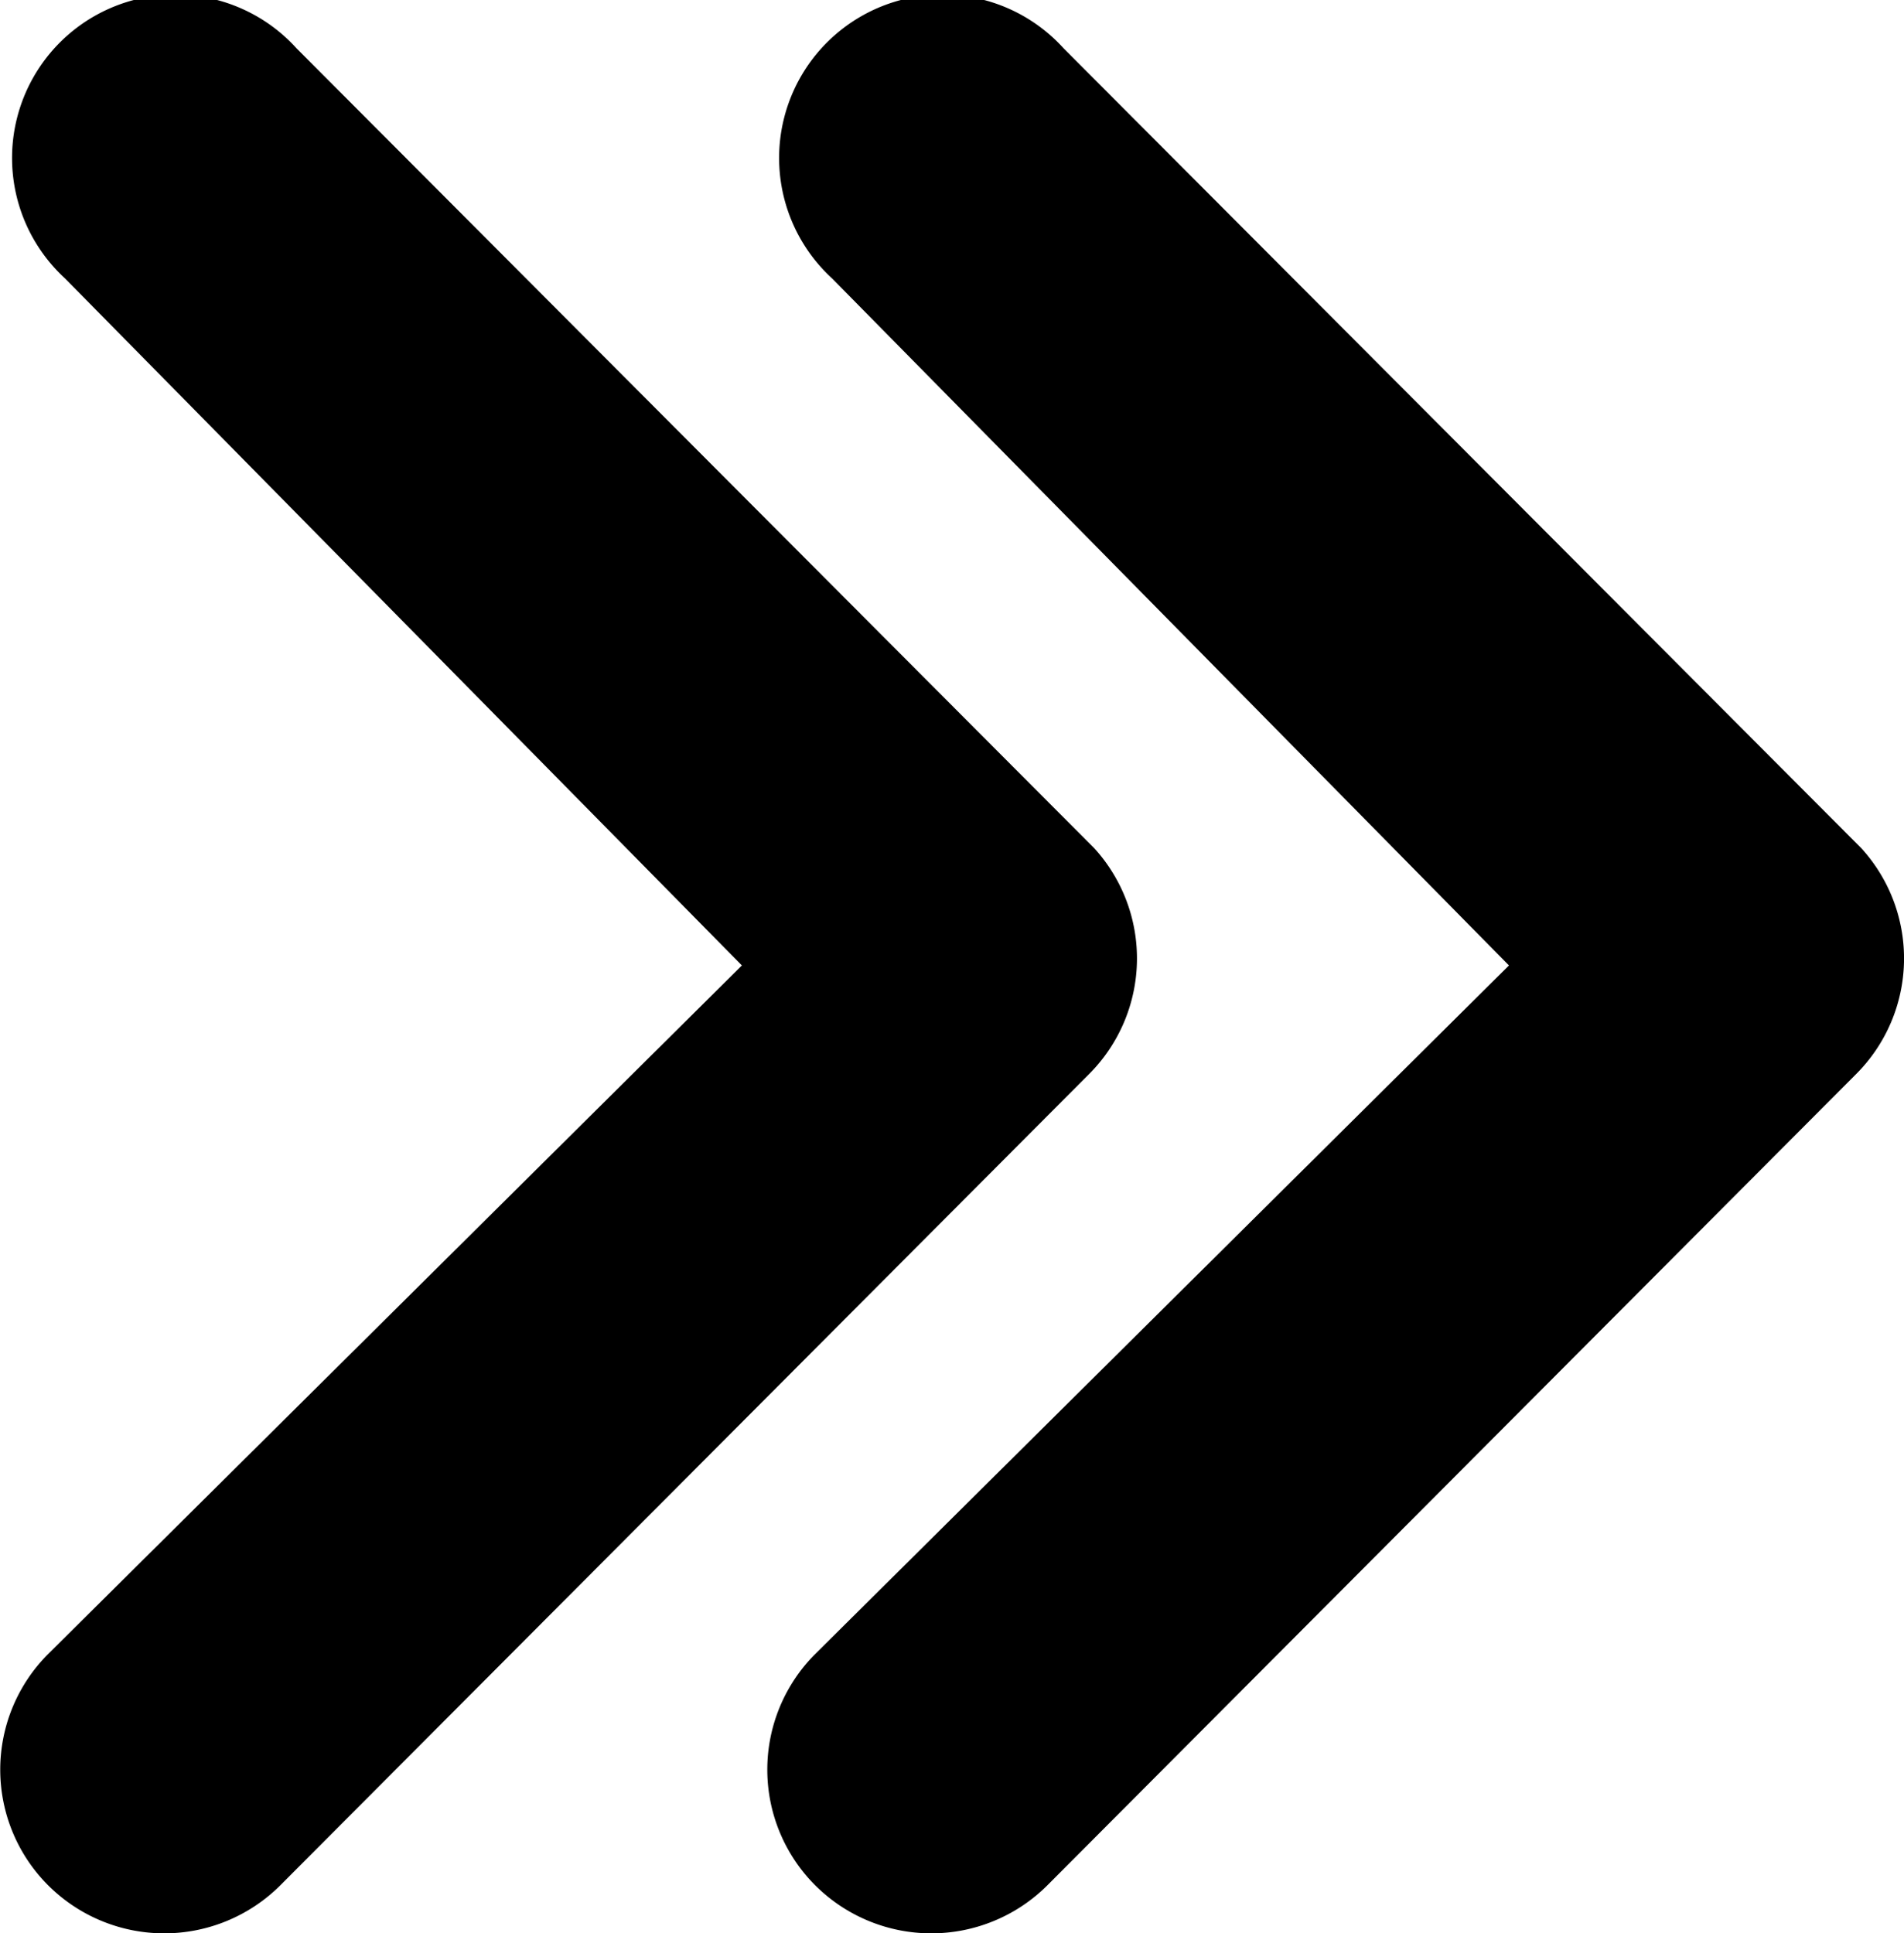
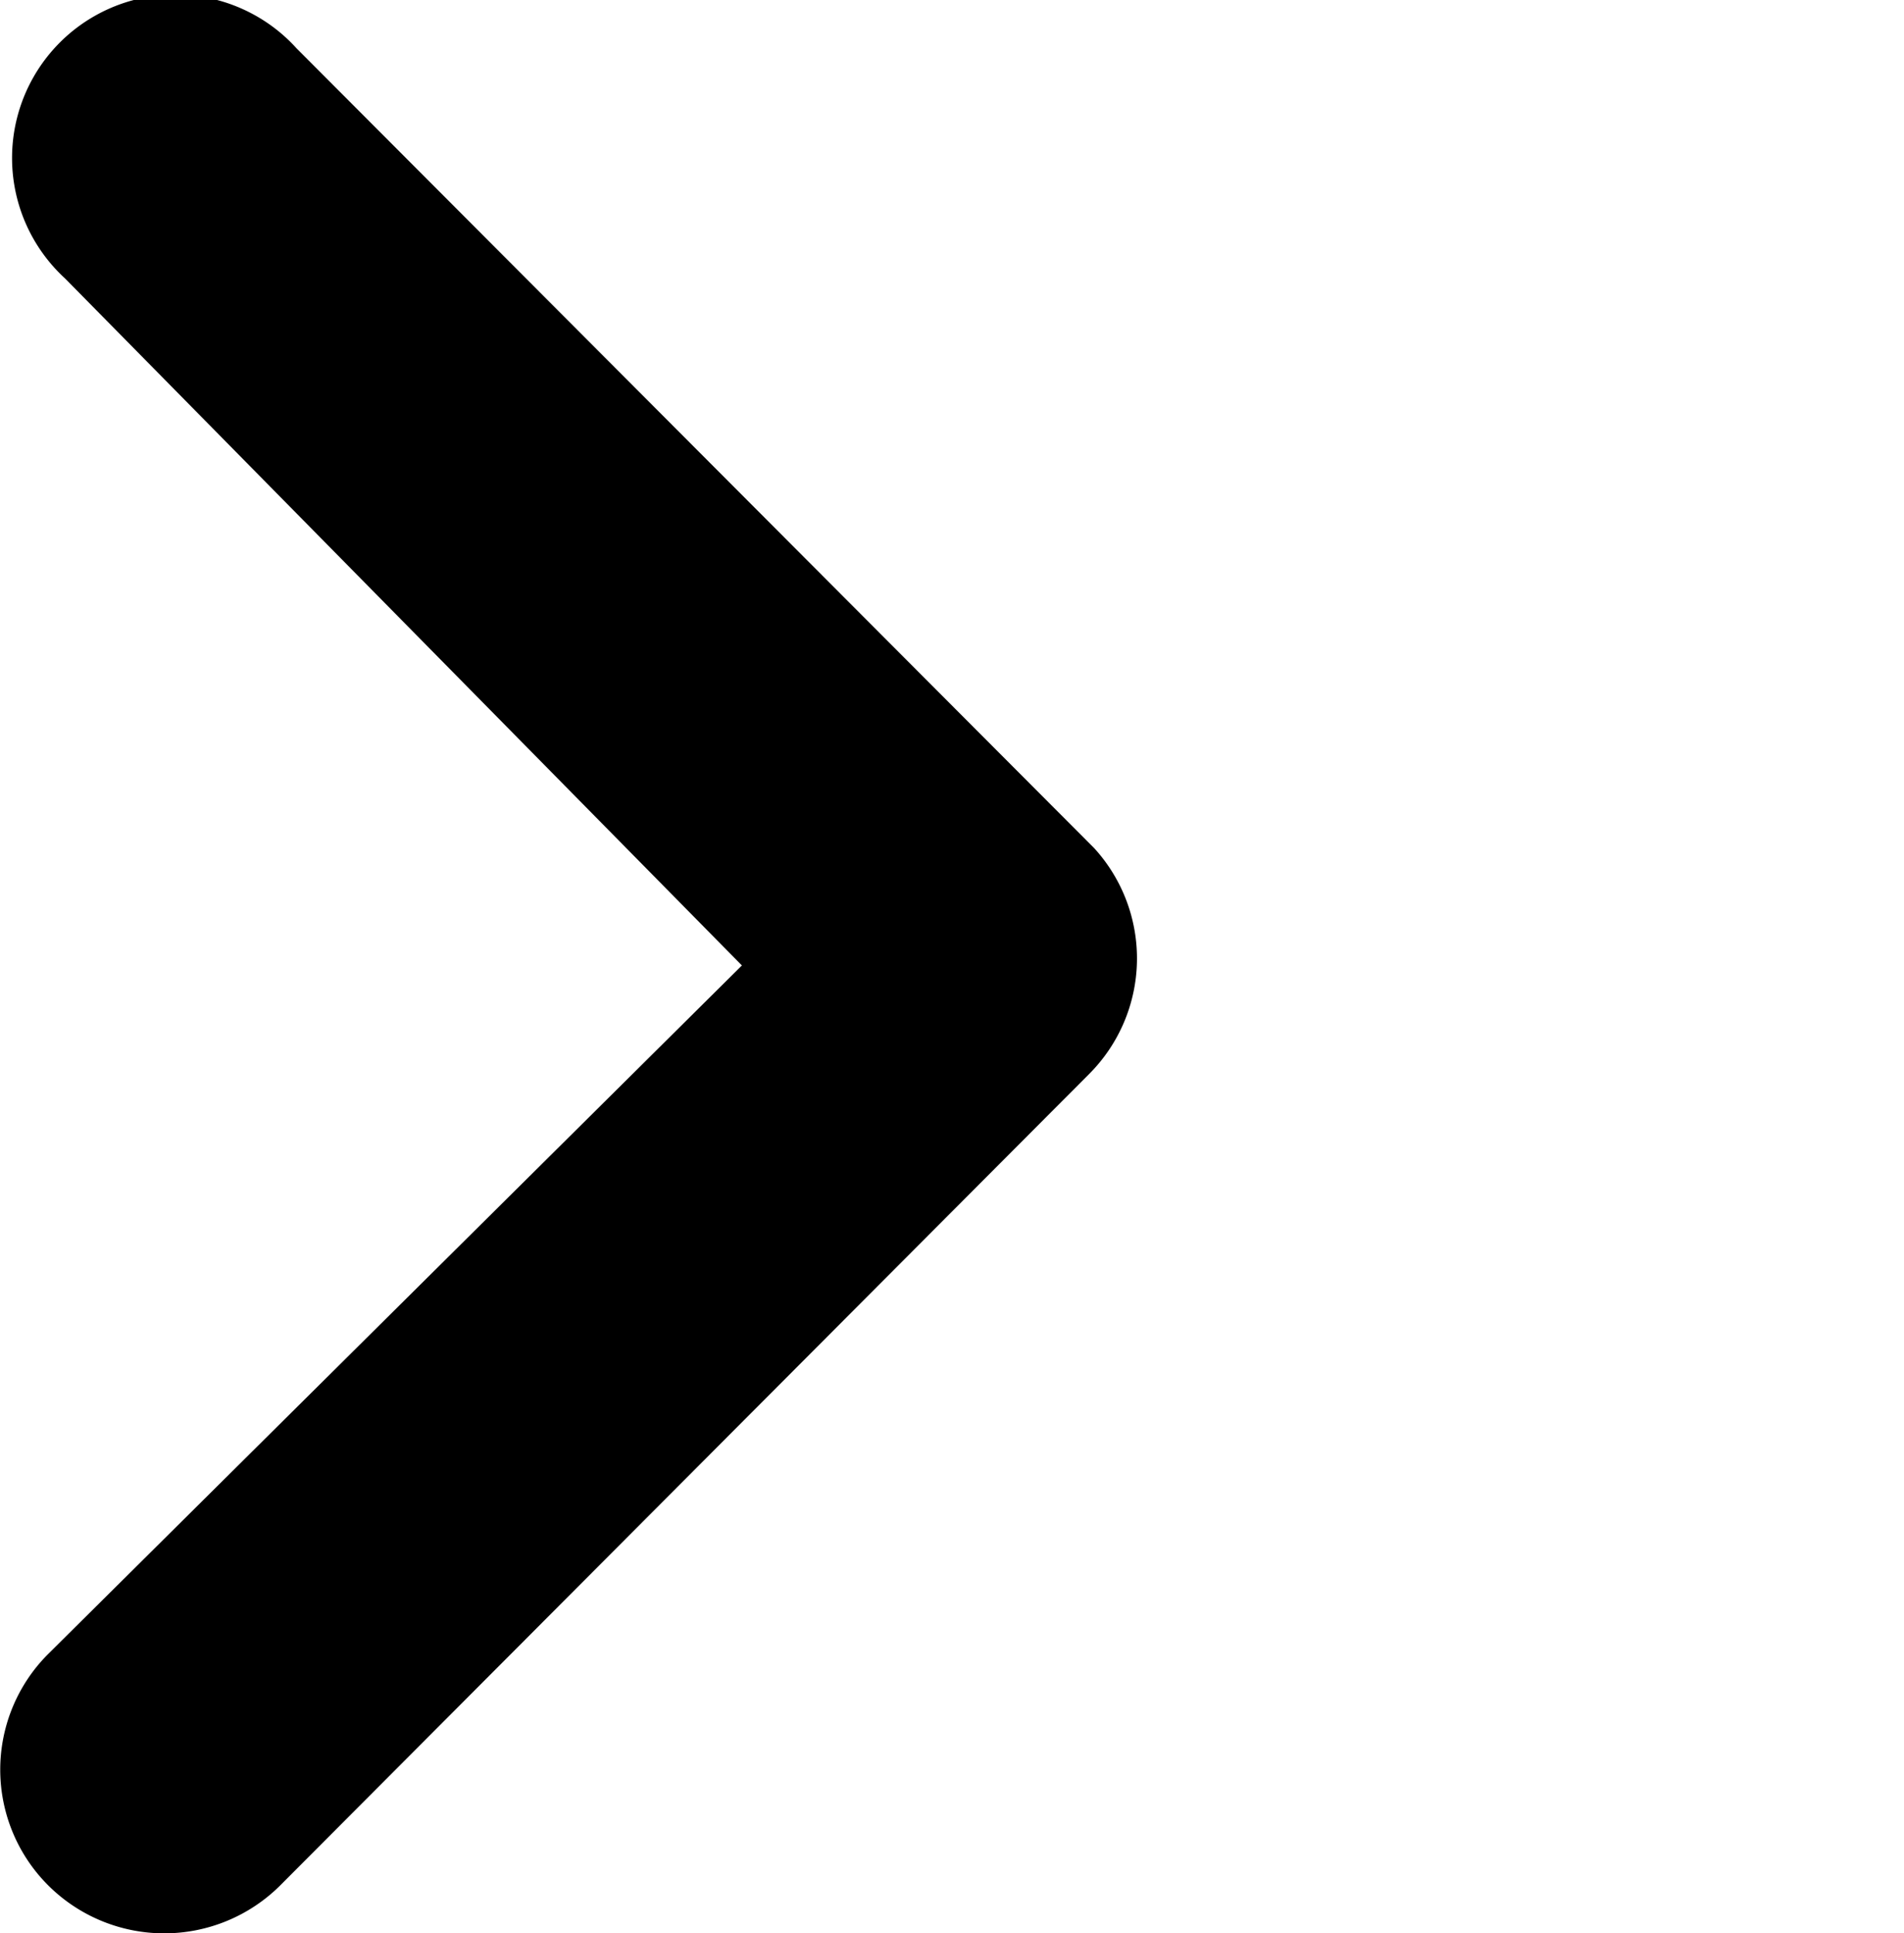
<svg xmlns="http://www.w3.org/2000/svg" width="12.411" height="12.602" viewBox="0 0 12.411 12.602">
  <g id="open-menu" transform="translate(0 12.602) rotate(-90)">
-     <path id="Path_1080" data-name="Path 1080" d="M10.294,14.729a1.071,1.071,0,0,0,0,1.509l5.291,5.275a1.066,1.066,0,0,0,1.471.033l5.214-5.2a1.065,1.065,0,1,0-1.5-1.509l-4.478,4.412L11.8,14.723A1.066,1.066,0,0,0,10.294,14.729Z" transform="translate(-9.983 -9.413)" />
    <path id="Path_1081" data-name="Path 1081" d="M10.294,14.729a1.071,1.071,0,0,0,0,1.509l5.291,5.275a1.066,1.066,0,0,0,1.471.033l5.214-5.2a1.065,1.065,0,1,0-1.5-1.509l-4.478,4.412L11.8,14.723A1.066,1.066,0,0,0,10.294,14.729Z" transform="translate(-9.983 -14.413)" />
  </g>
</svg>